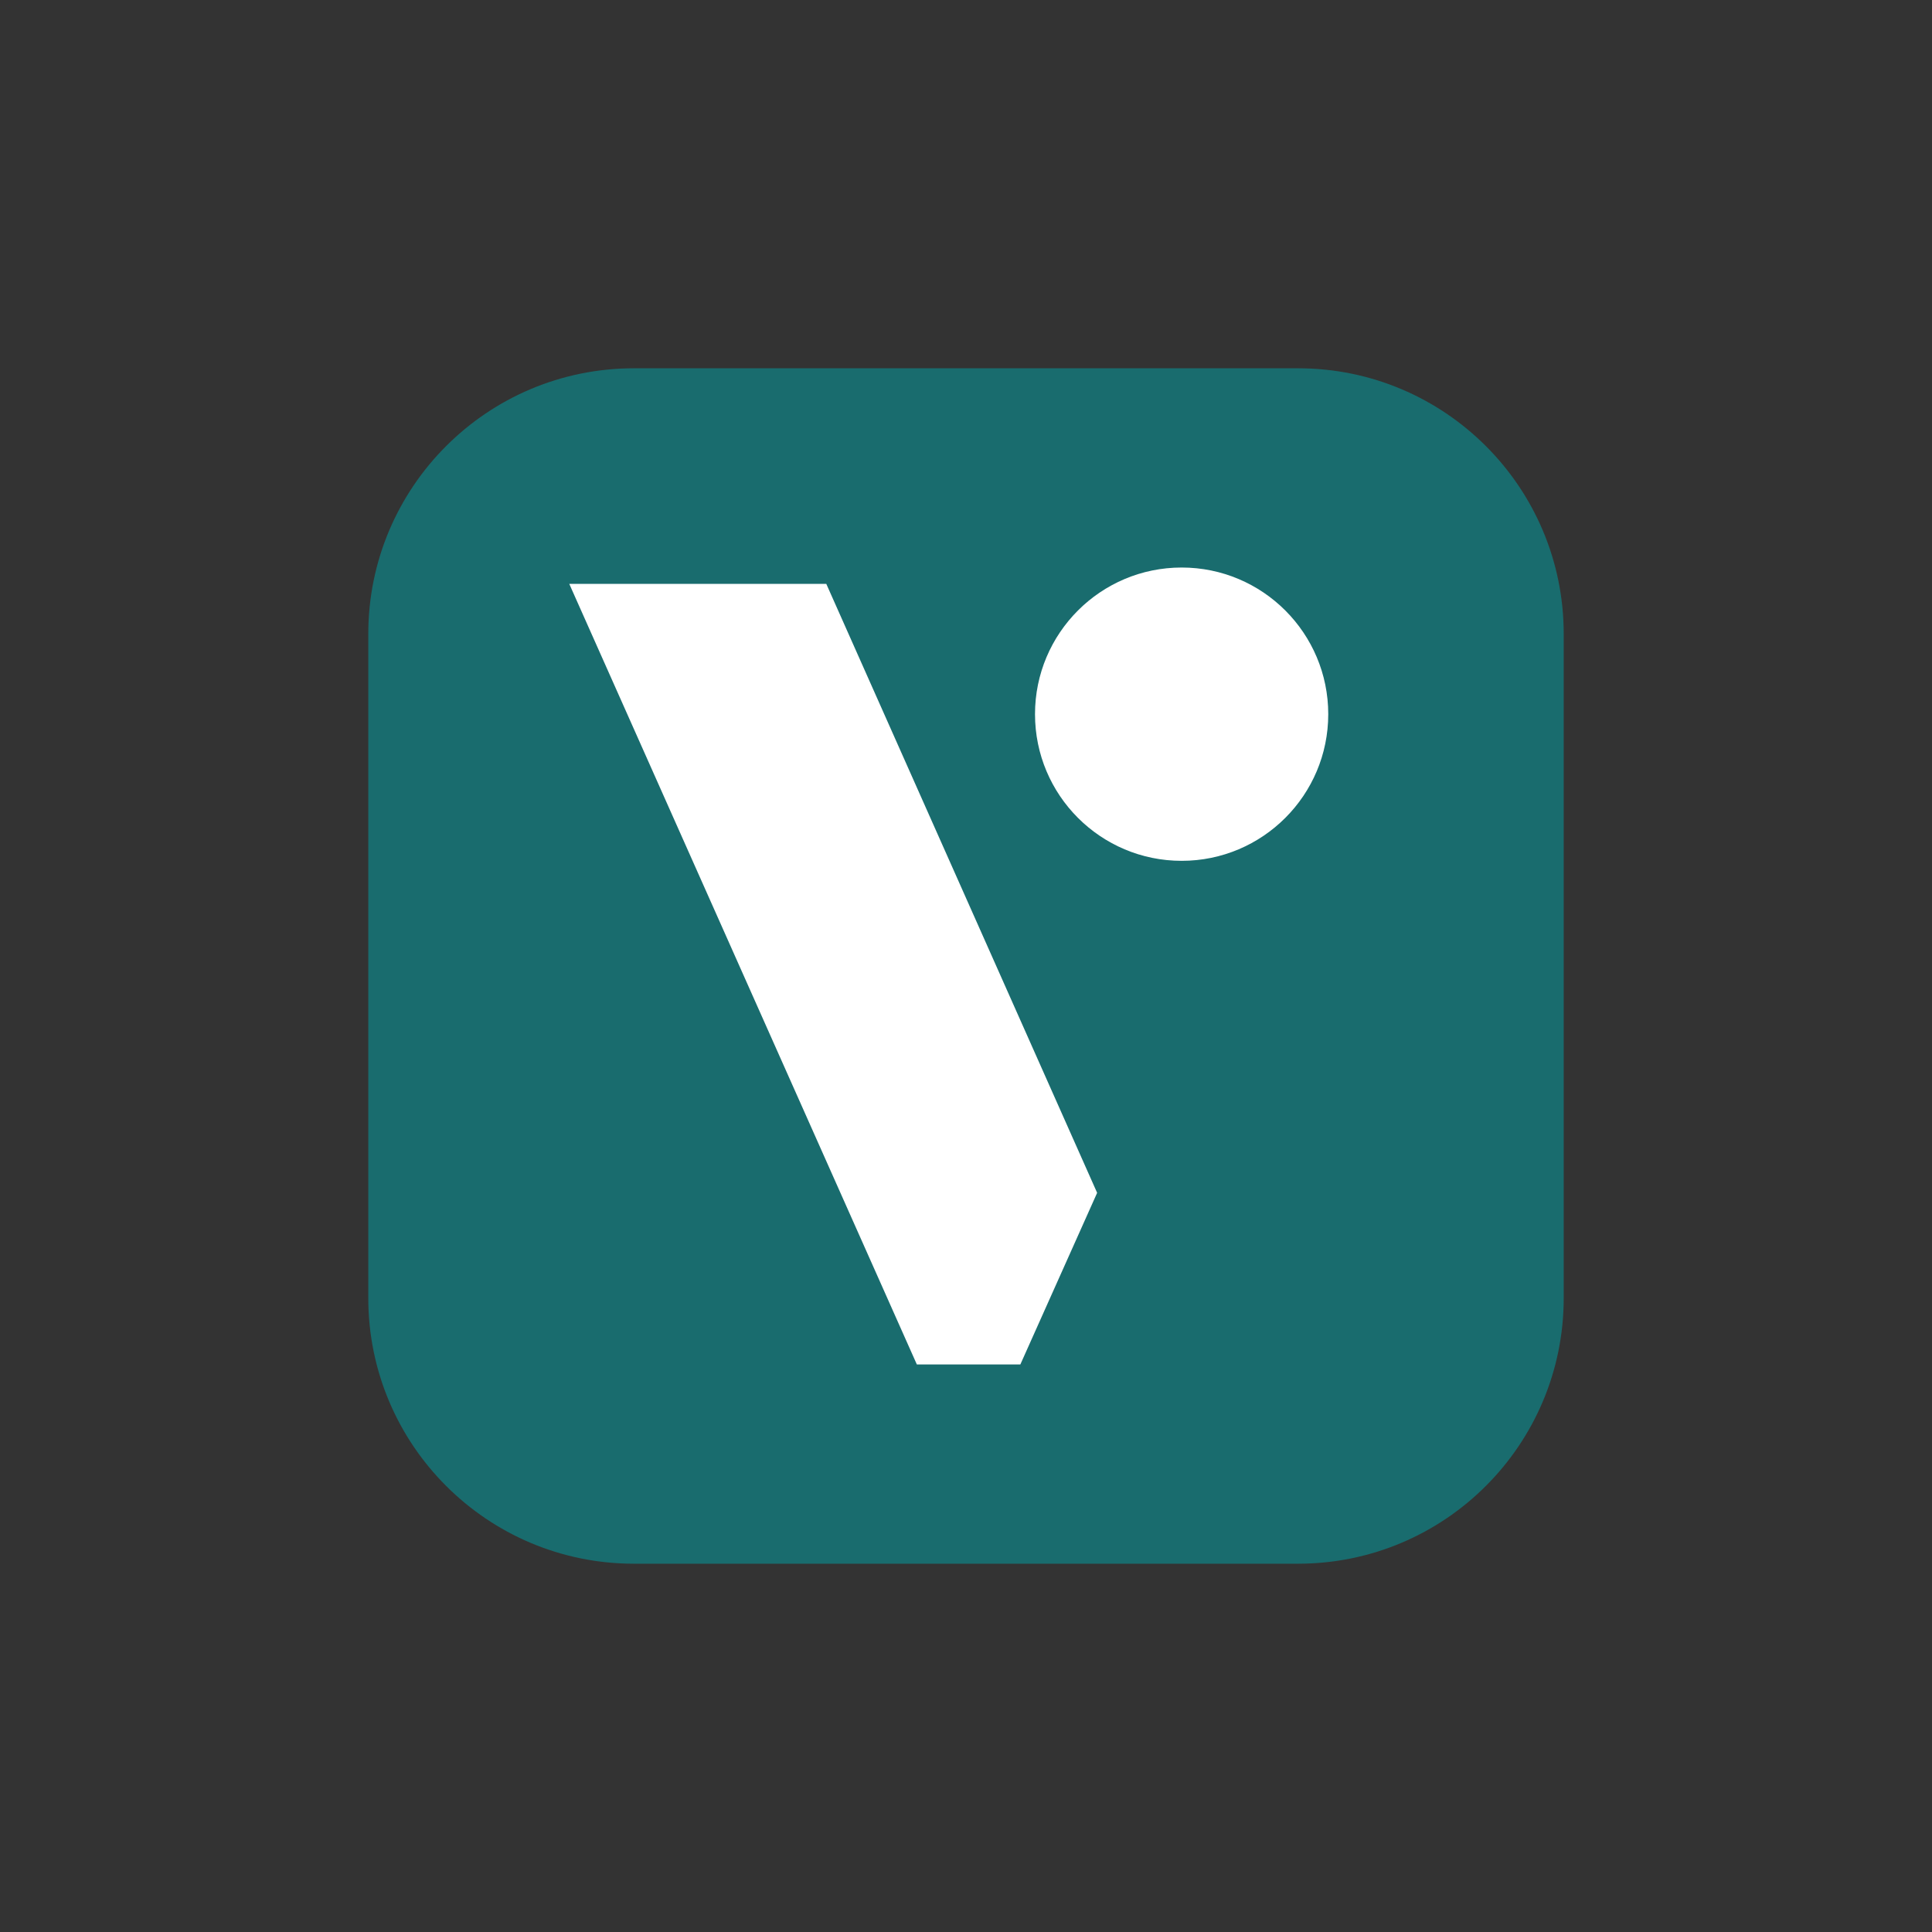
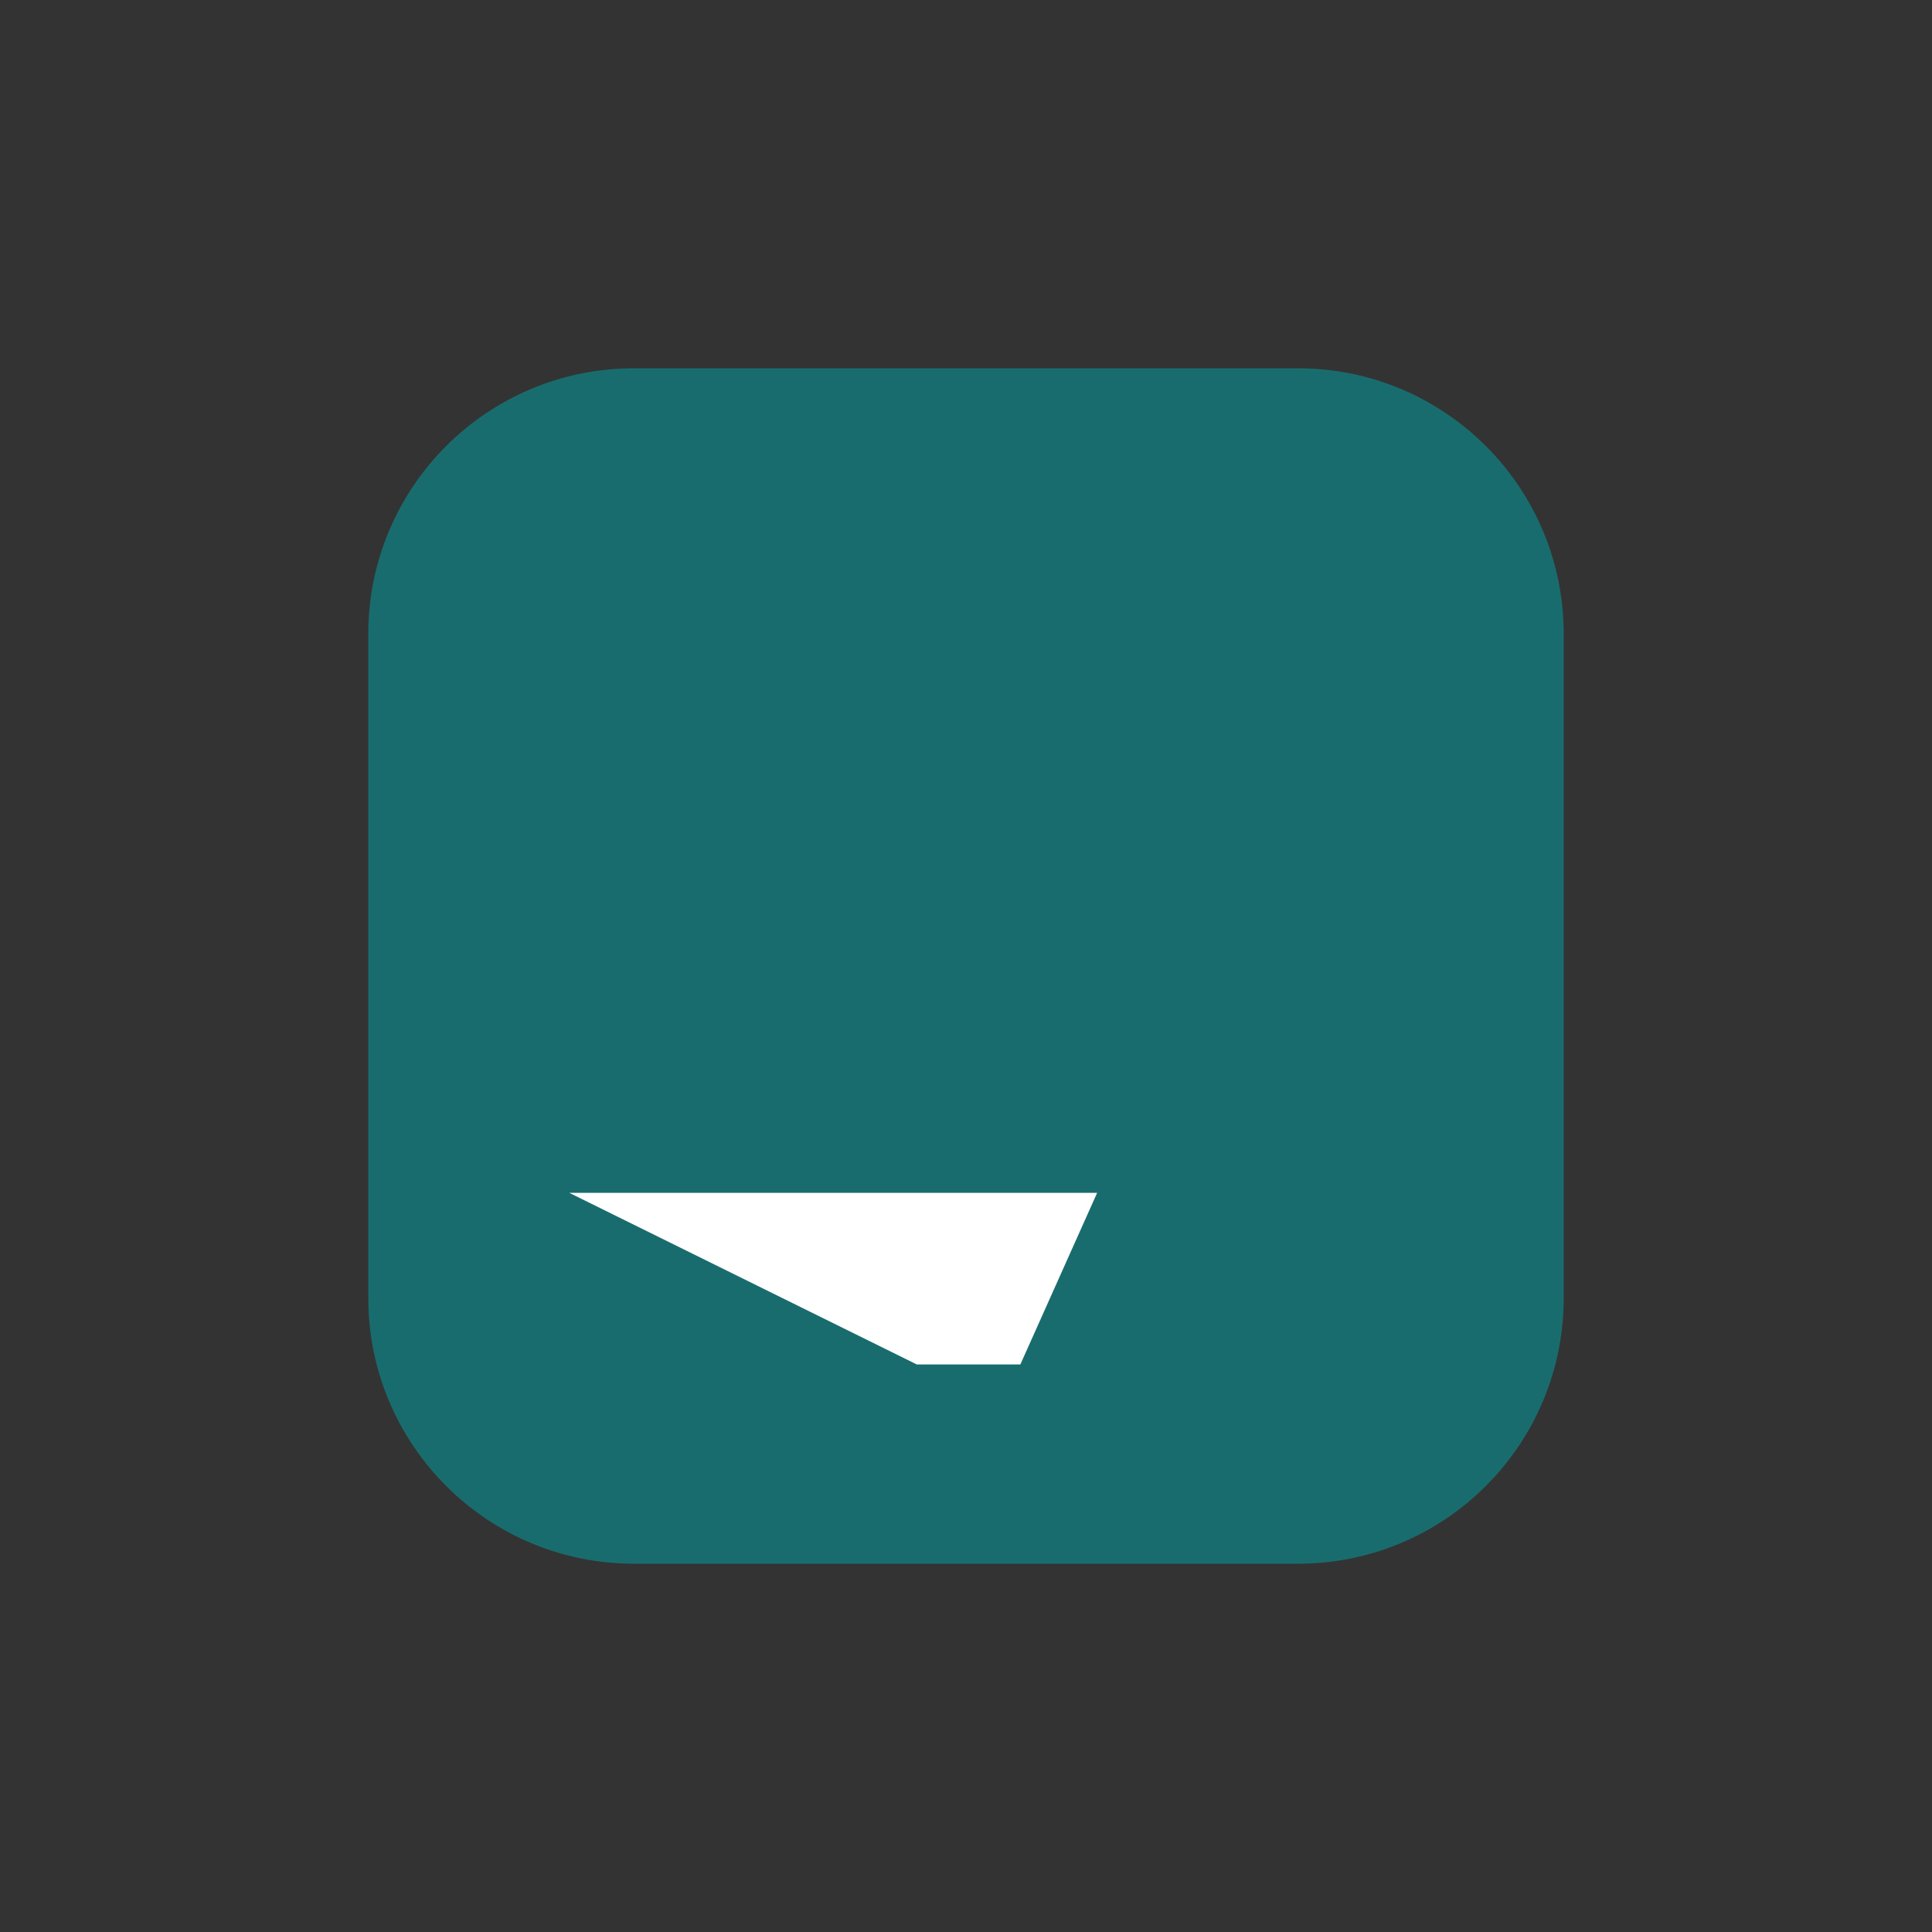
<svg xmlns="http://www.w3.org/2000/svg" width="32" height="32" viewBox="0 0 32 32" fill="none">
  <rect x="0" y="0" width="32" height="32" fill="#333333" stroke="none" />
  <path d="M6.1 10.5C6.1 8.07 8.07 6.1 10.5 6.1H21.5C23.93 6.1 25.9 8.07 25.9 10.5V21.5C25.9 23.93 23.93 25.9 21.5 25.9H10.5C8.07 25.9 6.1 23.93 6.1 21.5V10.5Z" fill="#196C6E" />
-   <path d="M19.572 14.258C20.913 14.258 22 13.17 22 11.829C22 10.488 20.913 9.4 19.572 9.4C18.23 9.4 17.143 10.488 17.143 11.829C17.143 13.17 18.23 14.258 19.572 14.258Z" fill="white" />
-   <path d="M16.9 22.6L18.172 19.757L13.686 9.671H9.429L15.186 22.6H16.9Z" fill="white" />
+   <path d="M16.9 22.6L18.172 19.757H9.429L15.186 22.6H16.9Z" fill="white" />
</svg>